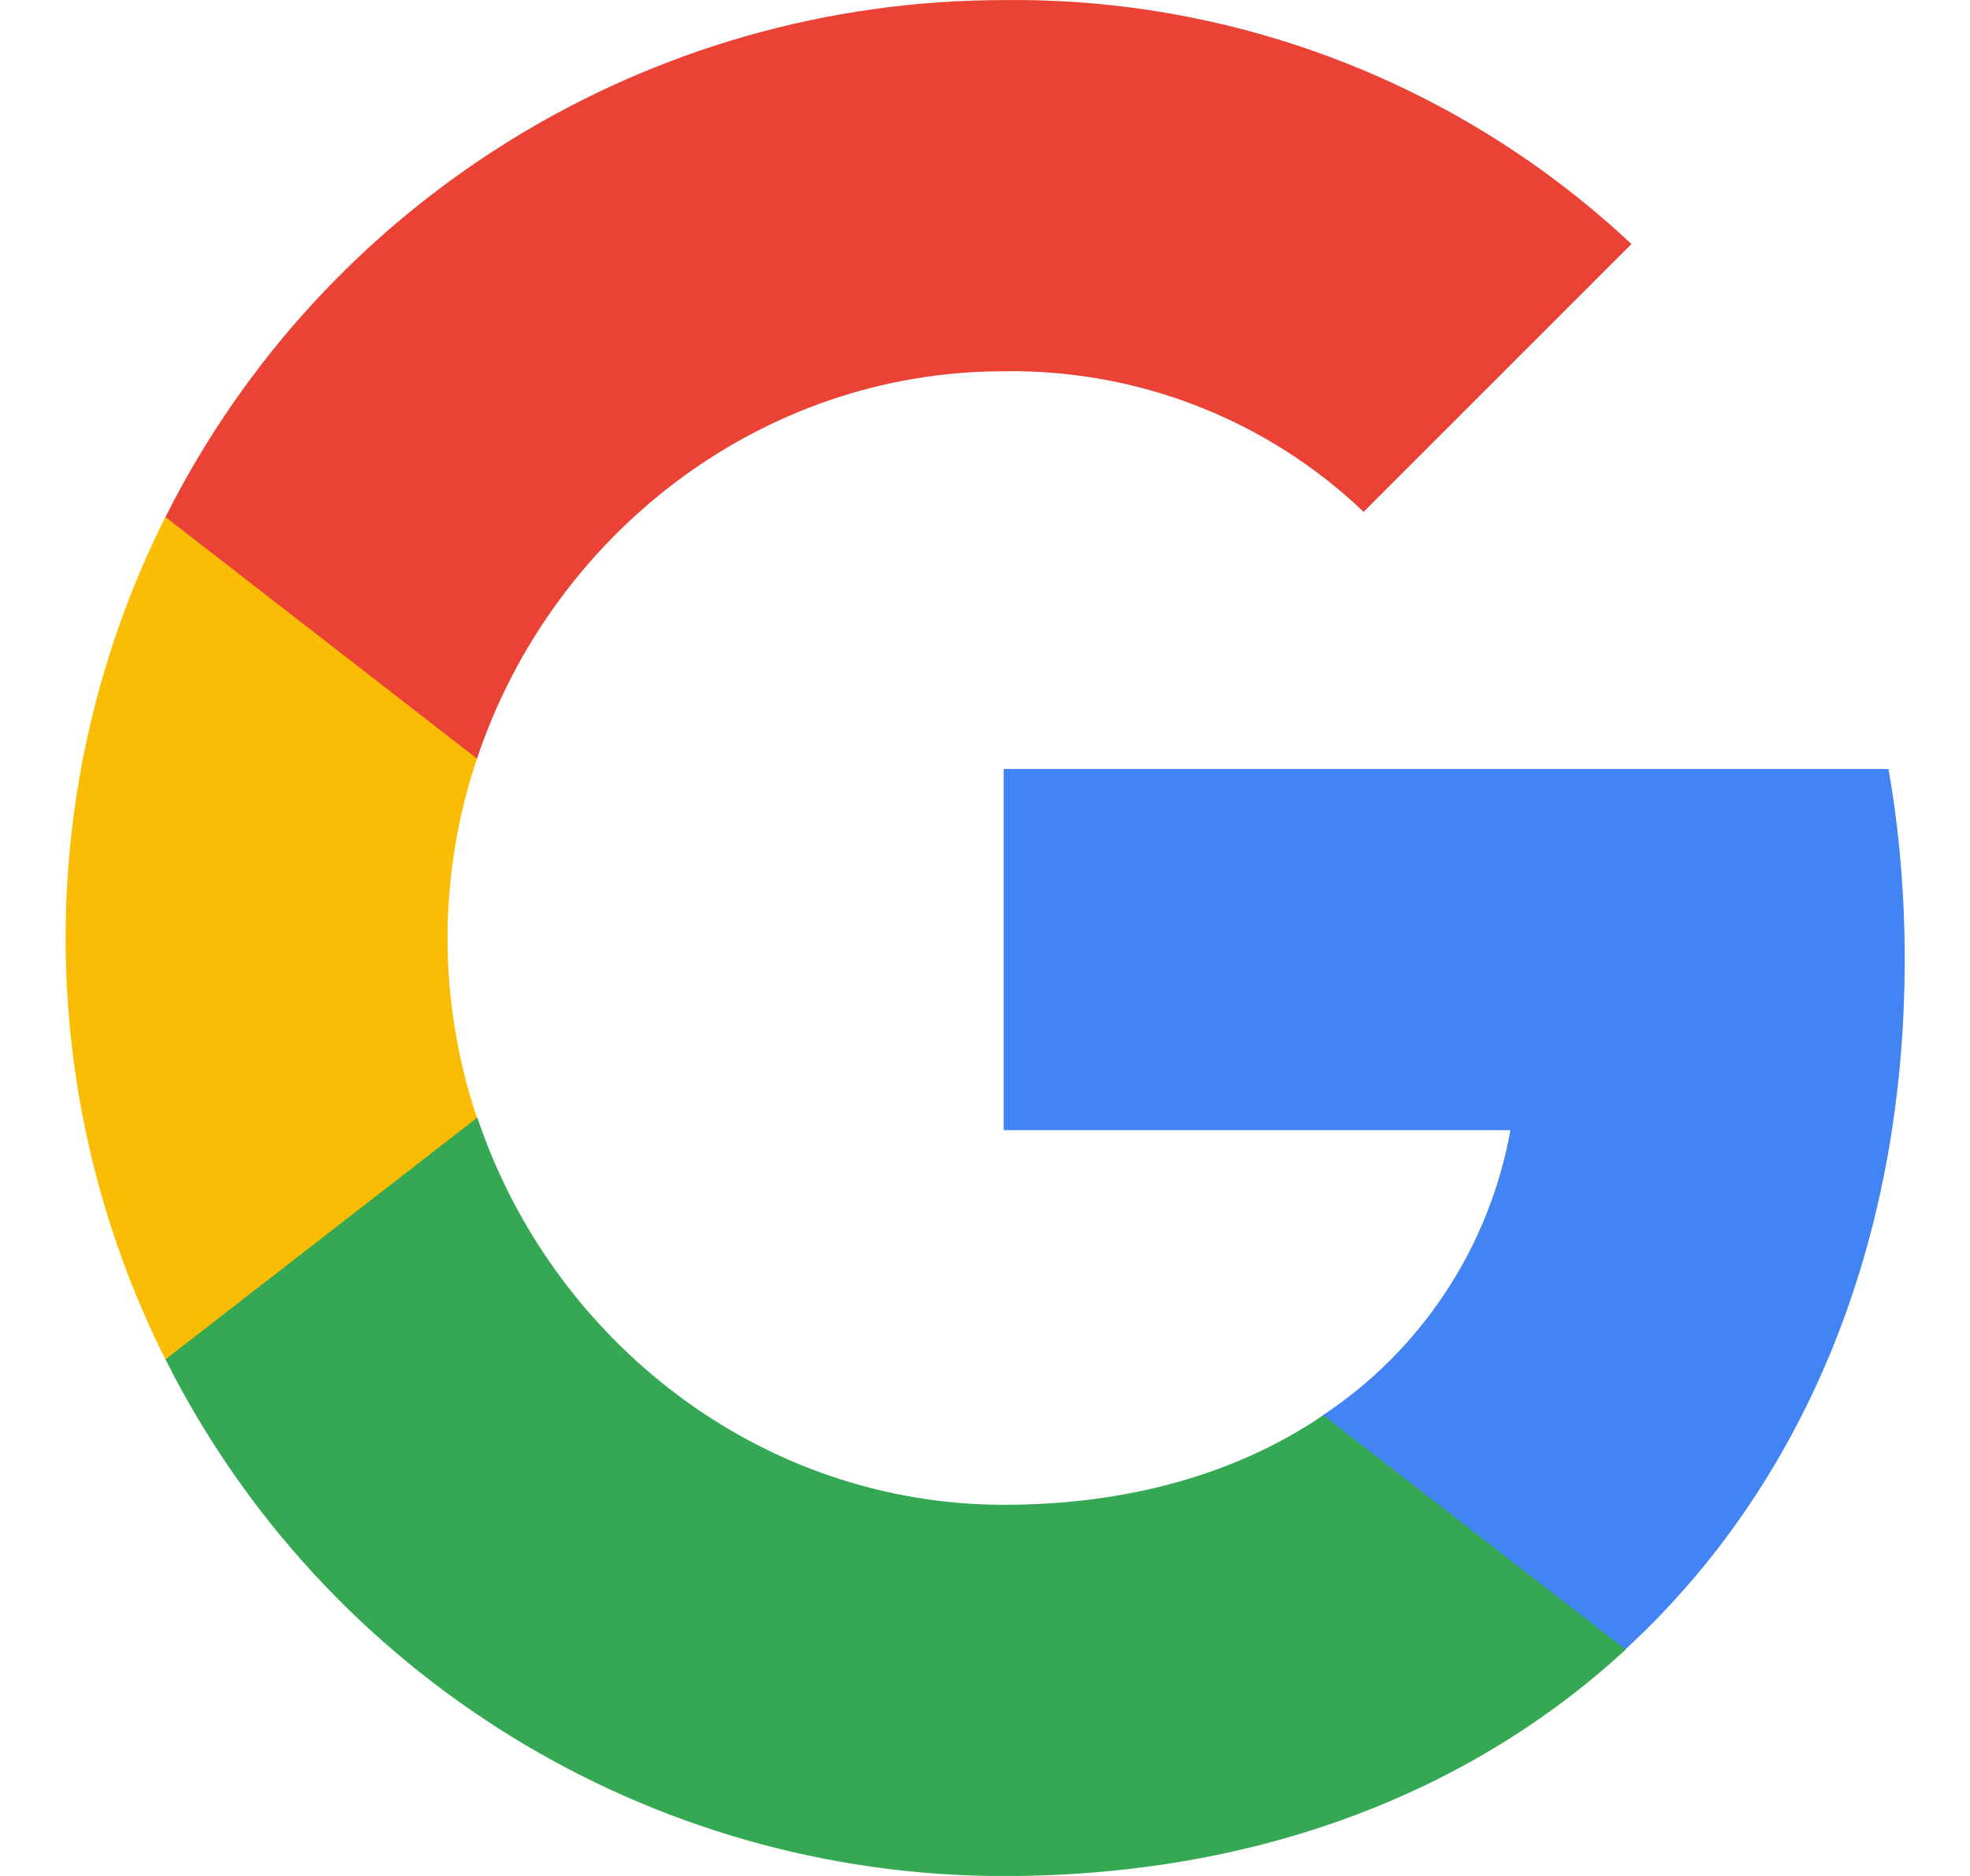
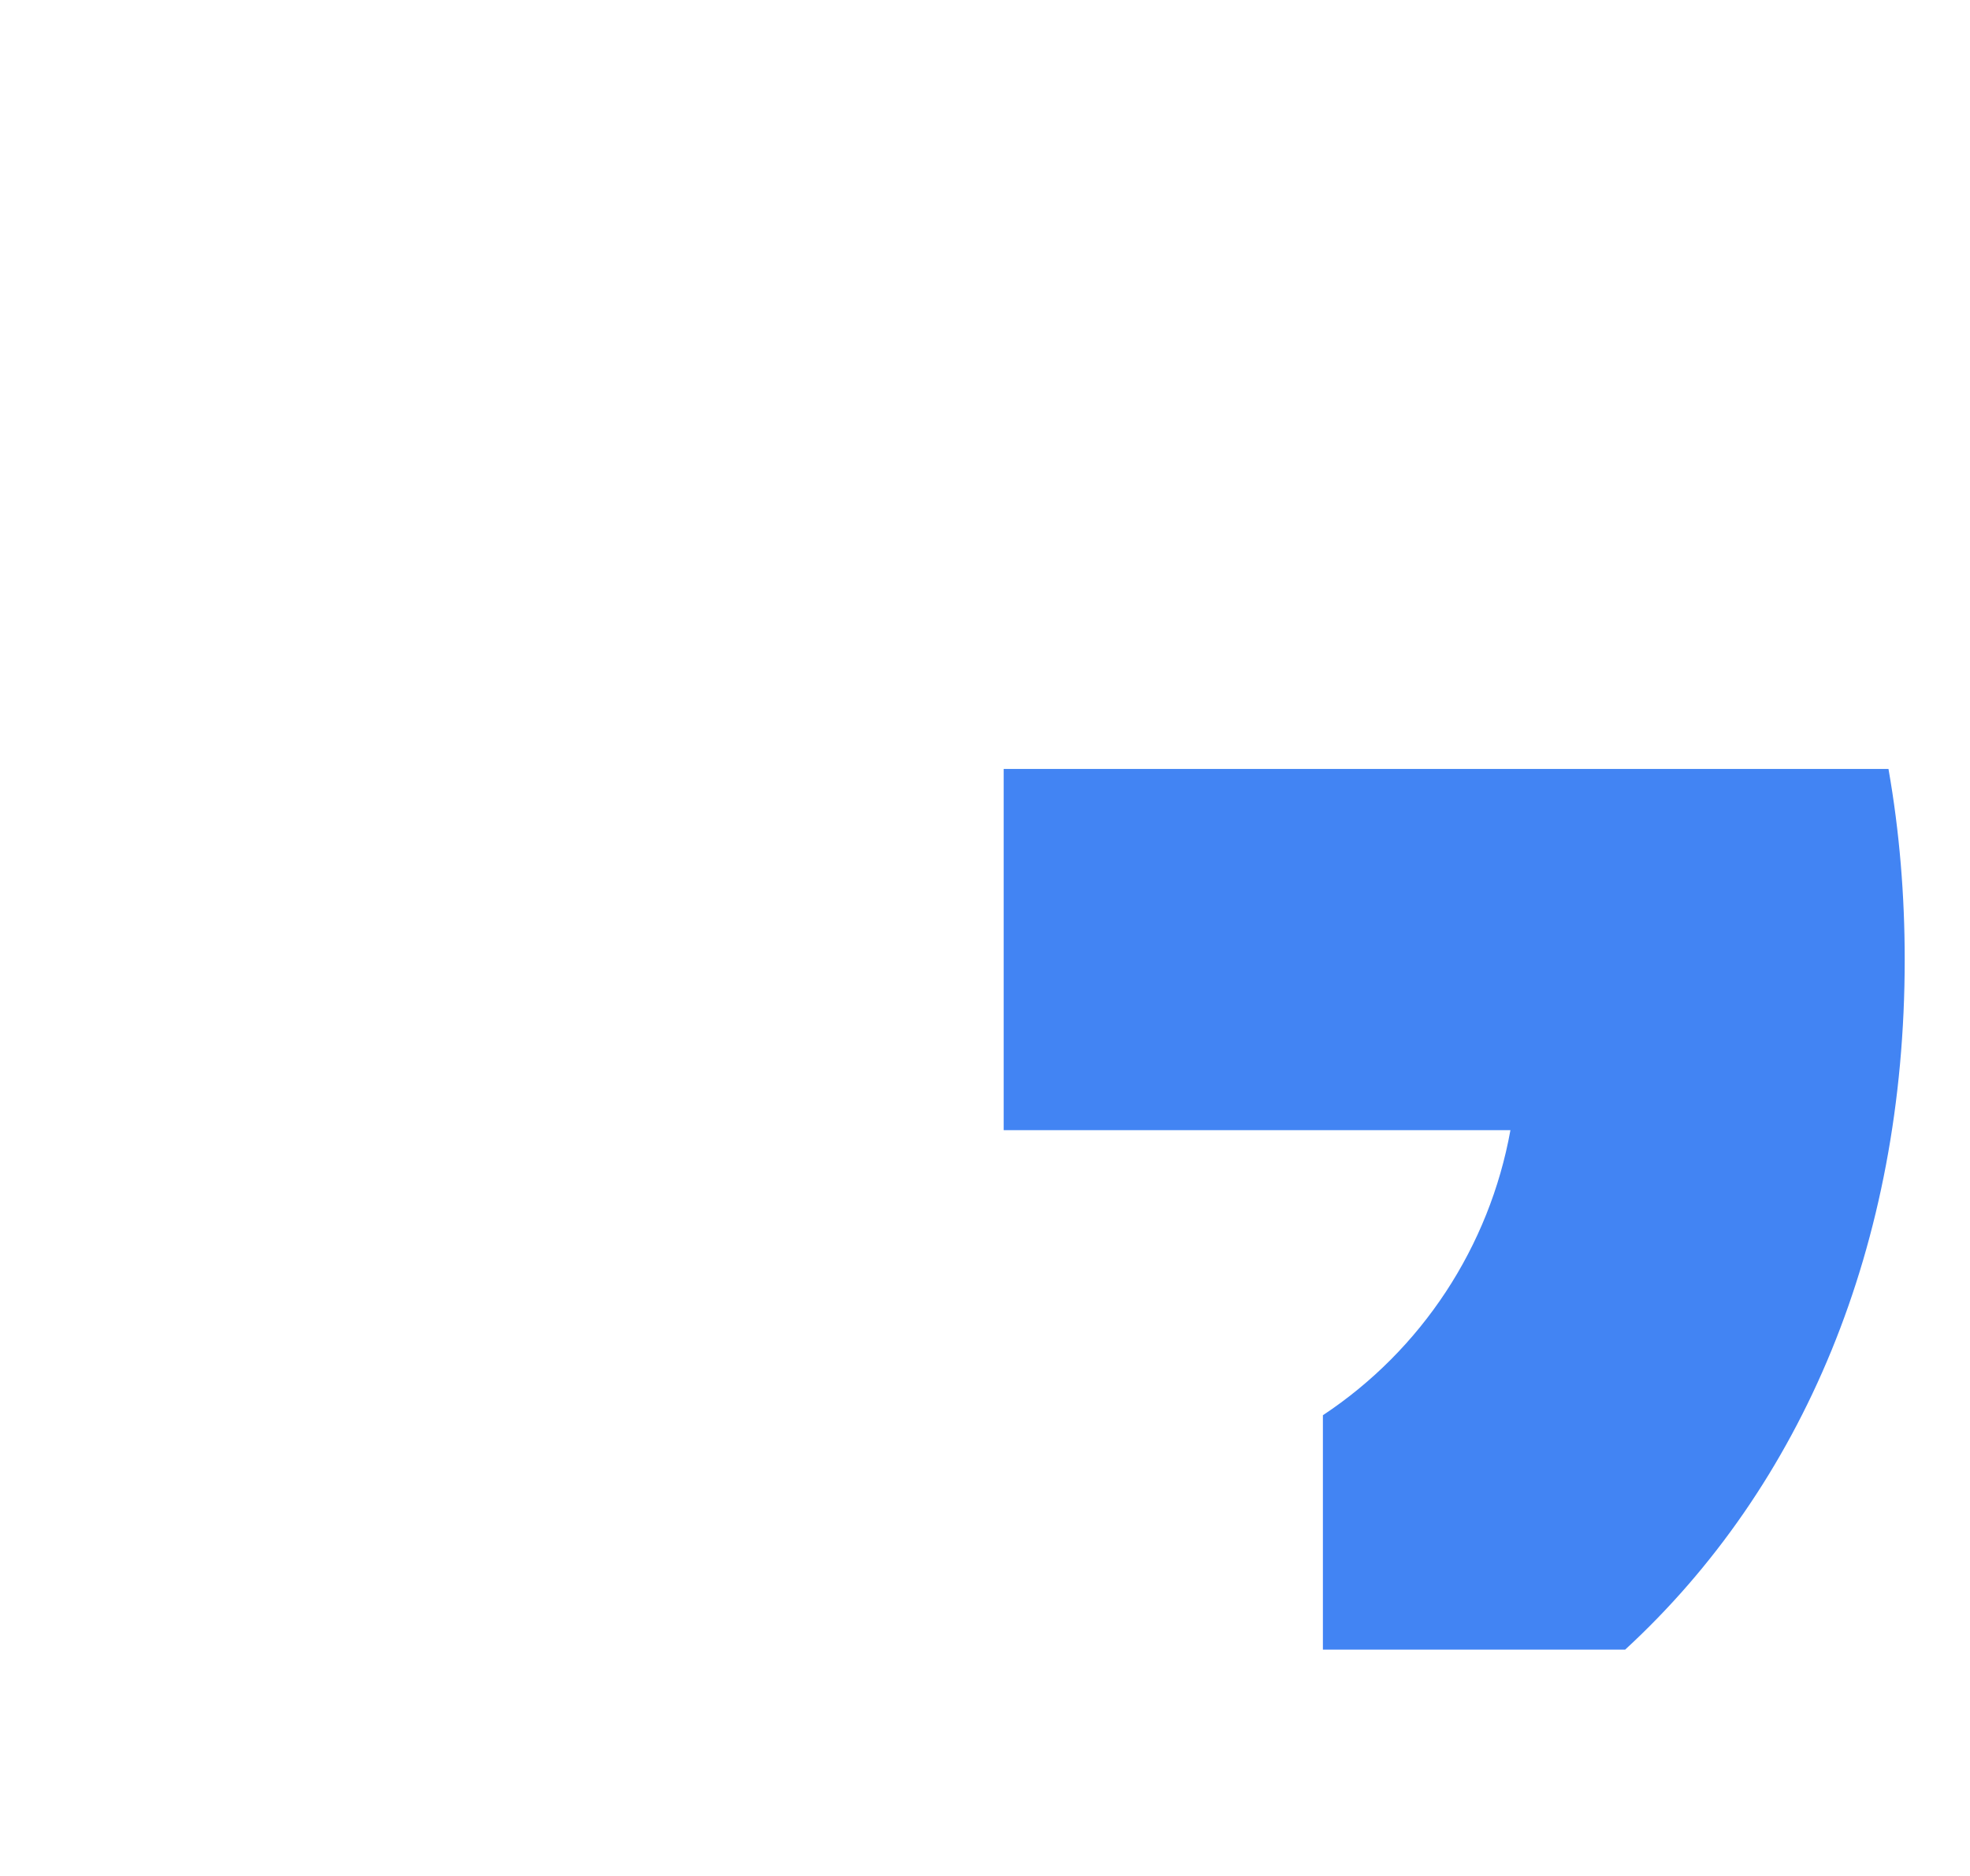
<svg xmlns="http://www.w3.org/2000/svg" width="21" height="20" viewBox="0 0 21 20" fill="none">
  <g clip-path="url(#clip0_1731_56104)">
    <path d="M20.304 10.23C20.304 9.551 20.249 8.867 20.131 8.198H10.699V12.049H16.101C15.877 13.291 15.156 14.39 14.102 15.088V17.587H17.324C19.217 15.845 20.304 13.273 20.304 10.23Z" fill="#4284F3" />
-     <path d="M10.7 20.001C13.397 20.001 15.671 19.115 17.329 17.587L14.106 15.088C13.21 15.698 12.052 16.043 10.704 16.043C8.095 16.043 5.883 14.283 5.089 11.917H1.764V14.493C3.461 17.869 6.919 20.001 10.7 20.001Z" fill="#34A853" />
-     <path d="M5.085 11.917C4.666 10.675 4.666 9.33 5.085 8.088V5.512H1.763C0.345 8.338 0.345 11.667 1.763 14.493L5.085 11.917Z" fill="#FBBC04" />
-     <path d="M10.7 3.958C12.126 3.936 13.504 4.472 14.536 5.457L17.391 2.602C15.583 0.905 13.184 -0.029 10.7 0.001C6.919 0.001 3.461 2.132 1.764 5.512L5.085 8.088C5.875 5.718 8.091 3.958 10.7 3.958Z" fill="#EA4335" />
  </g>
  <defs>
    <clipPath id="clip0_1731_56104">
      <rect width="20" height="20" fill="white" transform="translate(0.5)" />
    </clipPath>
  </defs>
</svg>